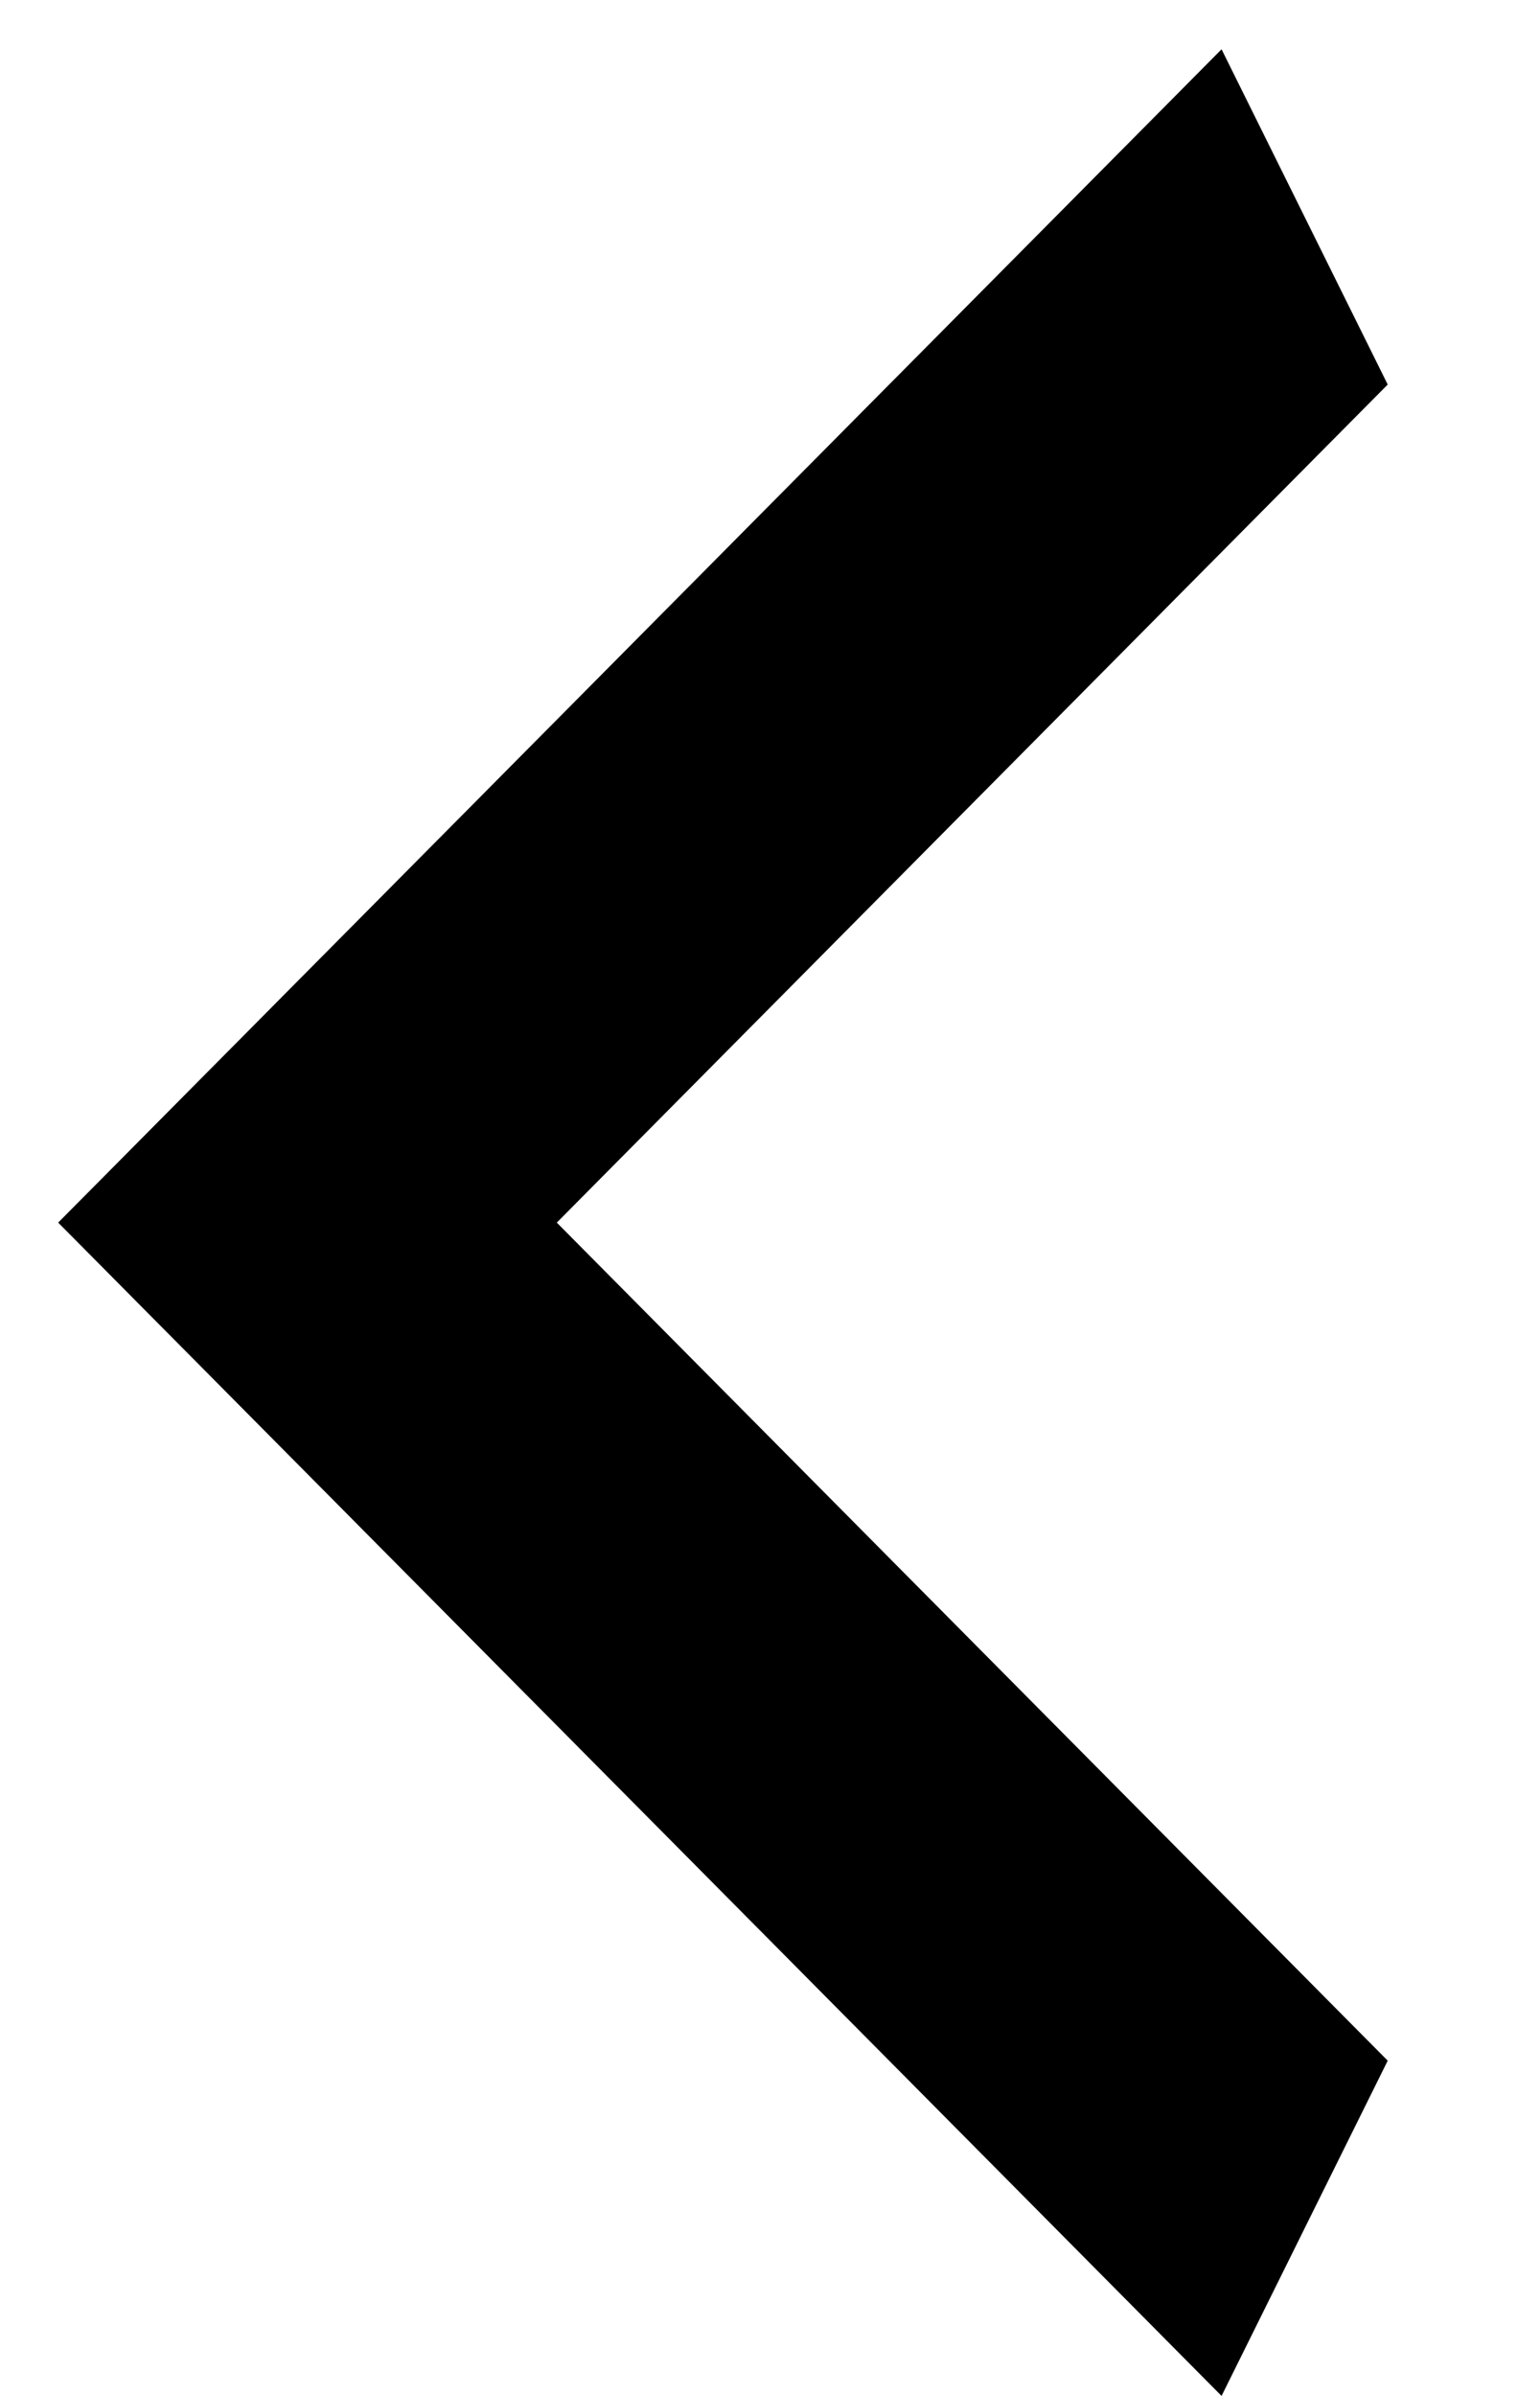
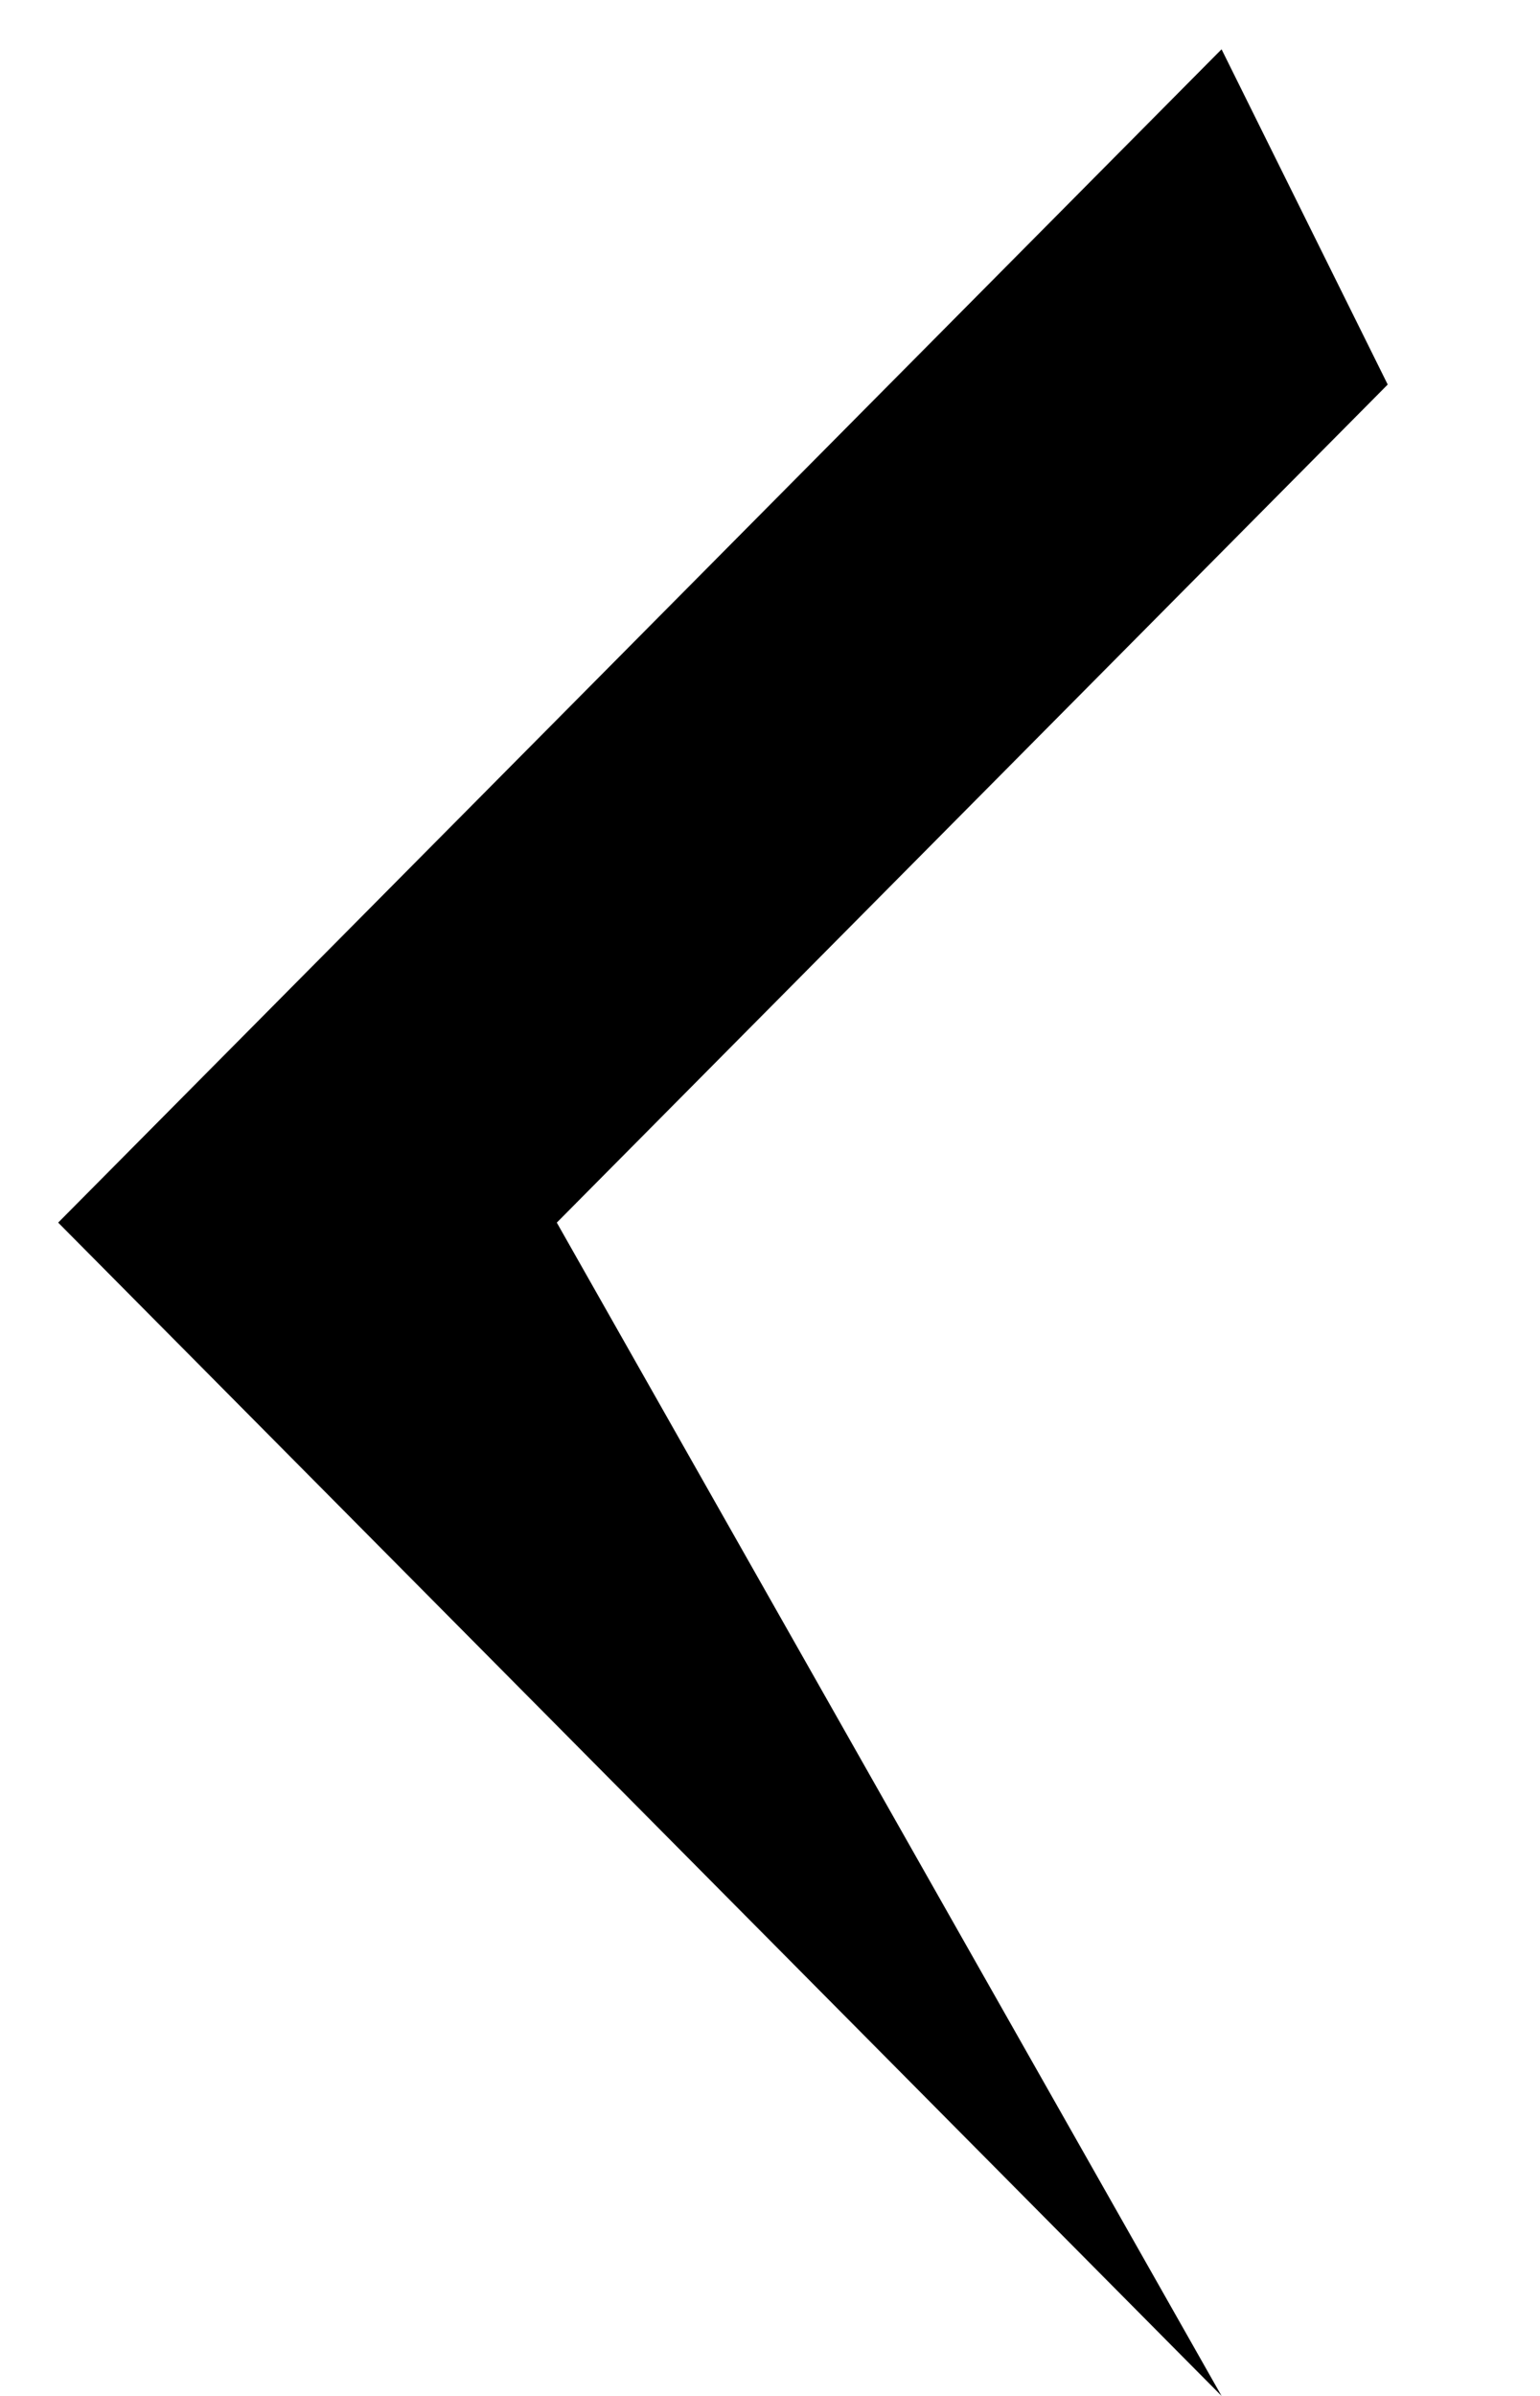
<svg xmlns="http://www.w3.org/2000/svg" width="9" height="14" viewBox="0 0 9 14" fill="none">
-   <path d="M8.11 2.247L3.254 7.144L8.11 12.041L7.139 14L0.34 7.144L7.139 0.288L8.11 2.247Z" fill="black" />
+   <path d="M8.11 2.247L3.254 7.144L7.139 14L0.34 7.144L7.139 0.288L8.11 2.247Z" fill="black" />
</svg>